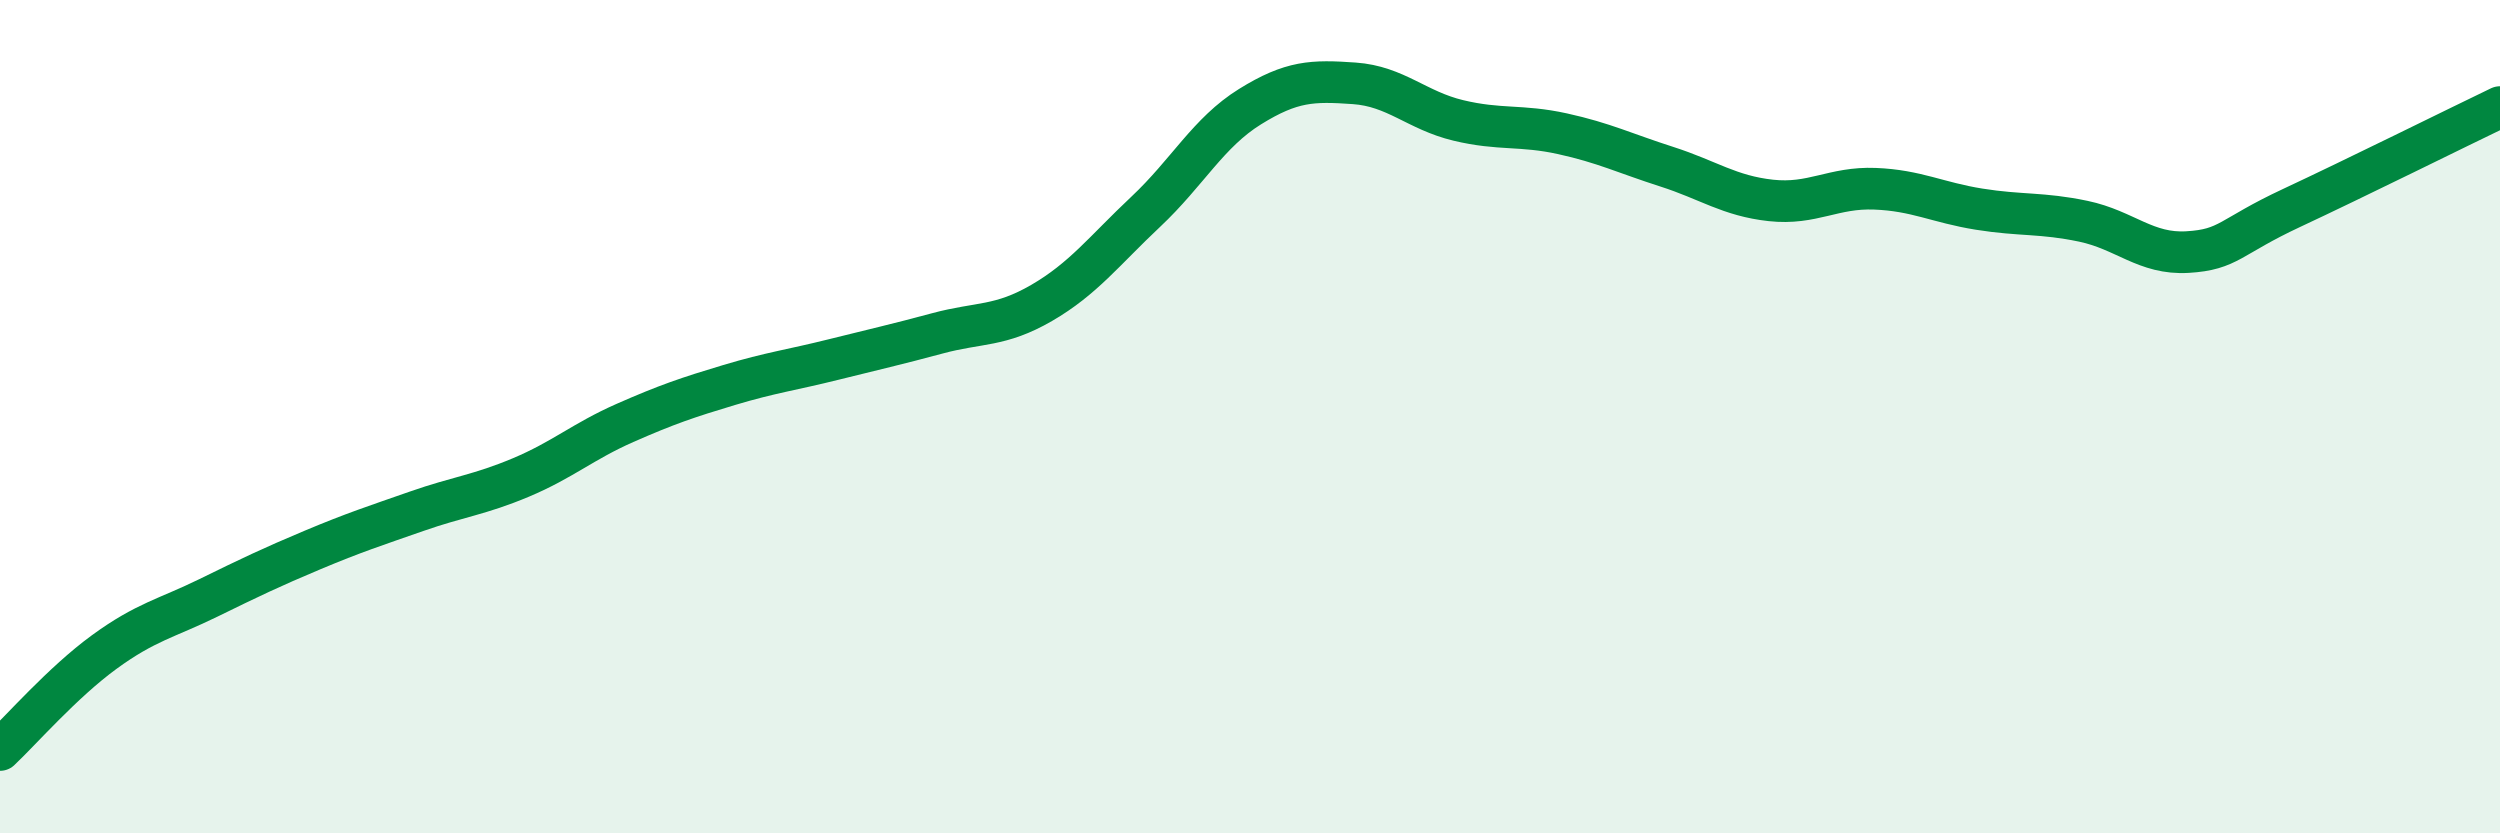
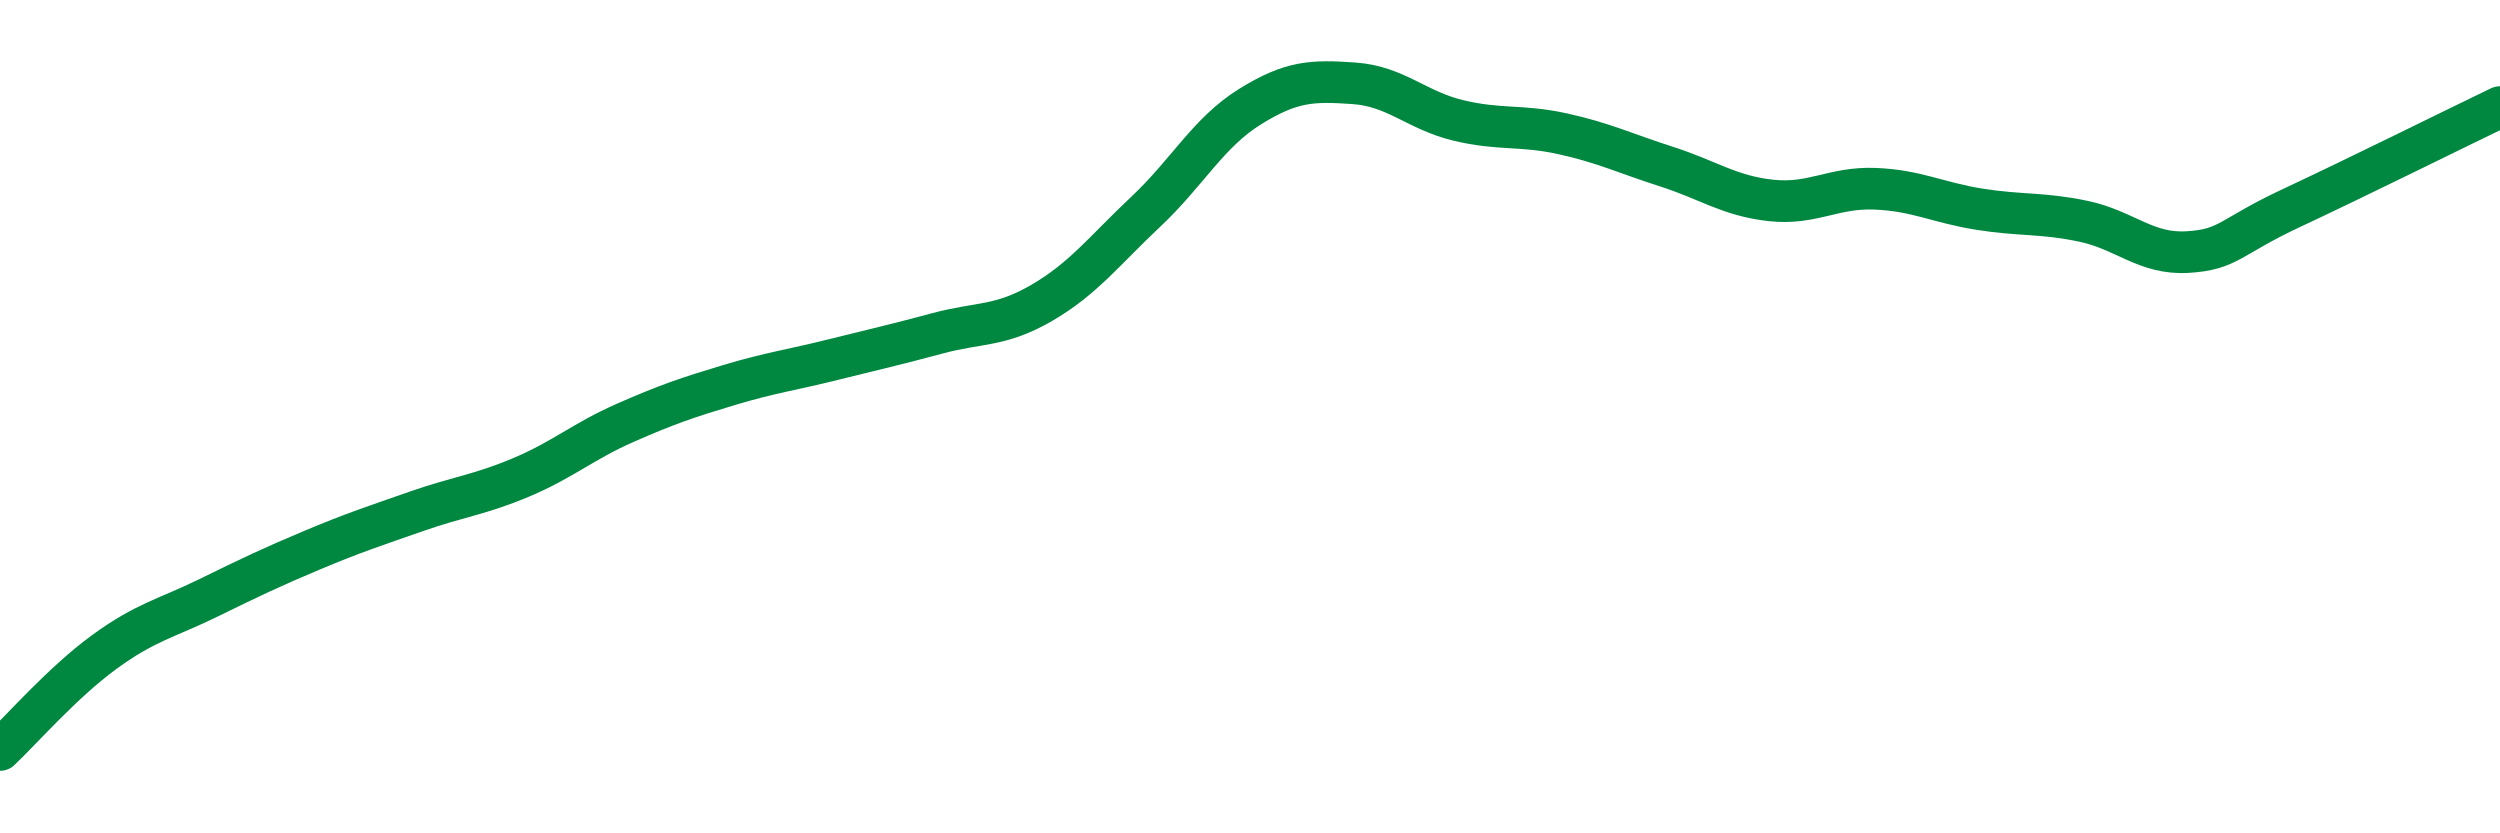
<svg xmlns="http://www.w3.org/2000/svg" width="60" height="20" viewBox="0 0 60 20">
-   <path d="M 0,18 C 0.5,17.53 1.5,16.38 2.5,15.65 C 3.5,14.92 4,14.84 5,14.35 C 6,13.86 6.5,13.62 7.5,13.2 C 8.5,12.78 9,12.62 10,12.27 C 11,11.92 11.5,11.88 12.5,11.46 C 13.5,11.04 14,10.59 15,10.15 C 16,9.71 16.5,9.54 17.5,9.24 C 18.5,8.94 19,8.88 20,8.63 C 21,8.38 21.5,8.27 22.5,8 C 23.5,7.73 24,7.85 25,7.27 C 26,6.69 26.5,6.02 27.5,5.08 C 28.5,4.14 29,3.18 30,2.56 C 31,1.94 31.5,1.93 32.5,2 C 33.5,2.07 34,2.65 35,2.89 C 36,3.13 36.5,2.99 37.5,3.21 C 38.5,3.43 39,3.68 40,4 C 41,4.32 41.5,4.7 42.5,4.81 C 43.5,4.92 44,4.49 45,4.53 C 46,4.57 46.5,4.86 47.5,5.02 C 48.5,5.18 49,5.1 50,5.31 C 51,5.52 51.5,6.11 52.5,6.05 C 53.5,5.99 53.5,5.69 55,4.99 C 56.5,4.29 59,3.05 60,2.57L60 20L0 20Z" fill="#008740" opacity="0.1" stroke-linecap="round" stroke-linejoin="round" />
  <path d="M 0,18 C 0.5,17.53 1.5,16.38 2.5,15.65 C 3.5,14.92 4,14.84 5,14.35 C 6,13.86 6.5,13.62 7.5,13.2 C 8.5,12.78 9,12.62 10,12.27 C 11,11.92 11.5,11.88 12.5,11.46 C 13.5,11.04 14,10.59 15,10.15 C 16,9.71 16.5,9.54 17.5,9.24 C 18.5,8.94 19,8.88 20,8.63 C 21,8.38 21.5,8.27 22.5,8 C 23.5,7.73 24,7.85 25,7.27 C 26,6.69 26.5,6.02 27.5,5.08 C 28.5,4.14 29,3.18 30,2.56 C 31,1.94 31.5,1.93 32.5,2 C 33.5,2.07 34,2.65 35,2.89 C 36,3.13 36.5,2.99 37.5,3.21 C 38.5,3.43 39,3.68 40,4 C 41,4.32 41.5,4.7 42.5,4.81 C 43.5,4.92 44,4.49 45,4.53 C 46,4.57 46.5,4.86 47.5,5.02 C 48.5,5.18 49,5.1 50,5.31 C 51,5.52 51.5,6.11 52.5,6.05 C 53.5,5.99 53.5,5.69 55,4.99 C 56.5,4.29 59,3.05 60,2.57" stroke="#008740" stroke-width="1" fill="none" stroke-linecap="round" stroke-linejoin="round" />
</svg>